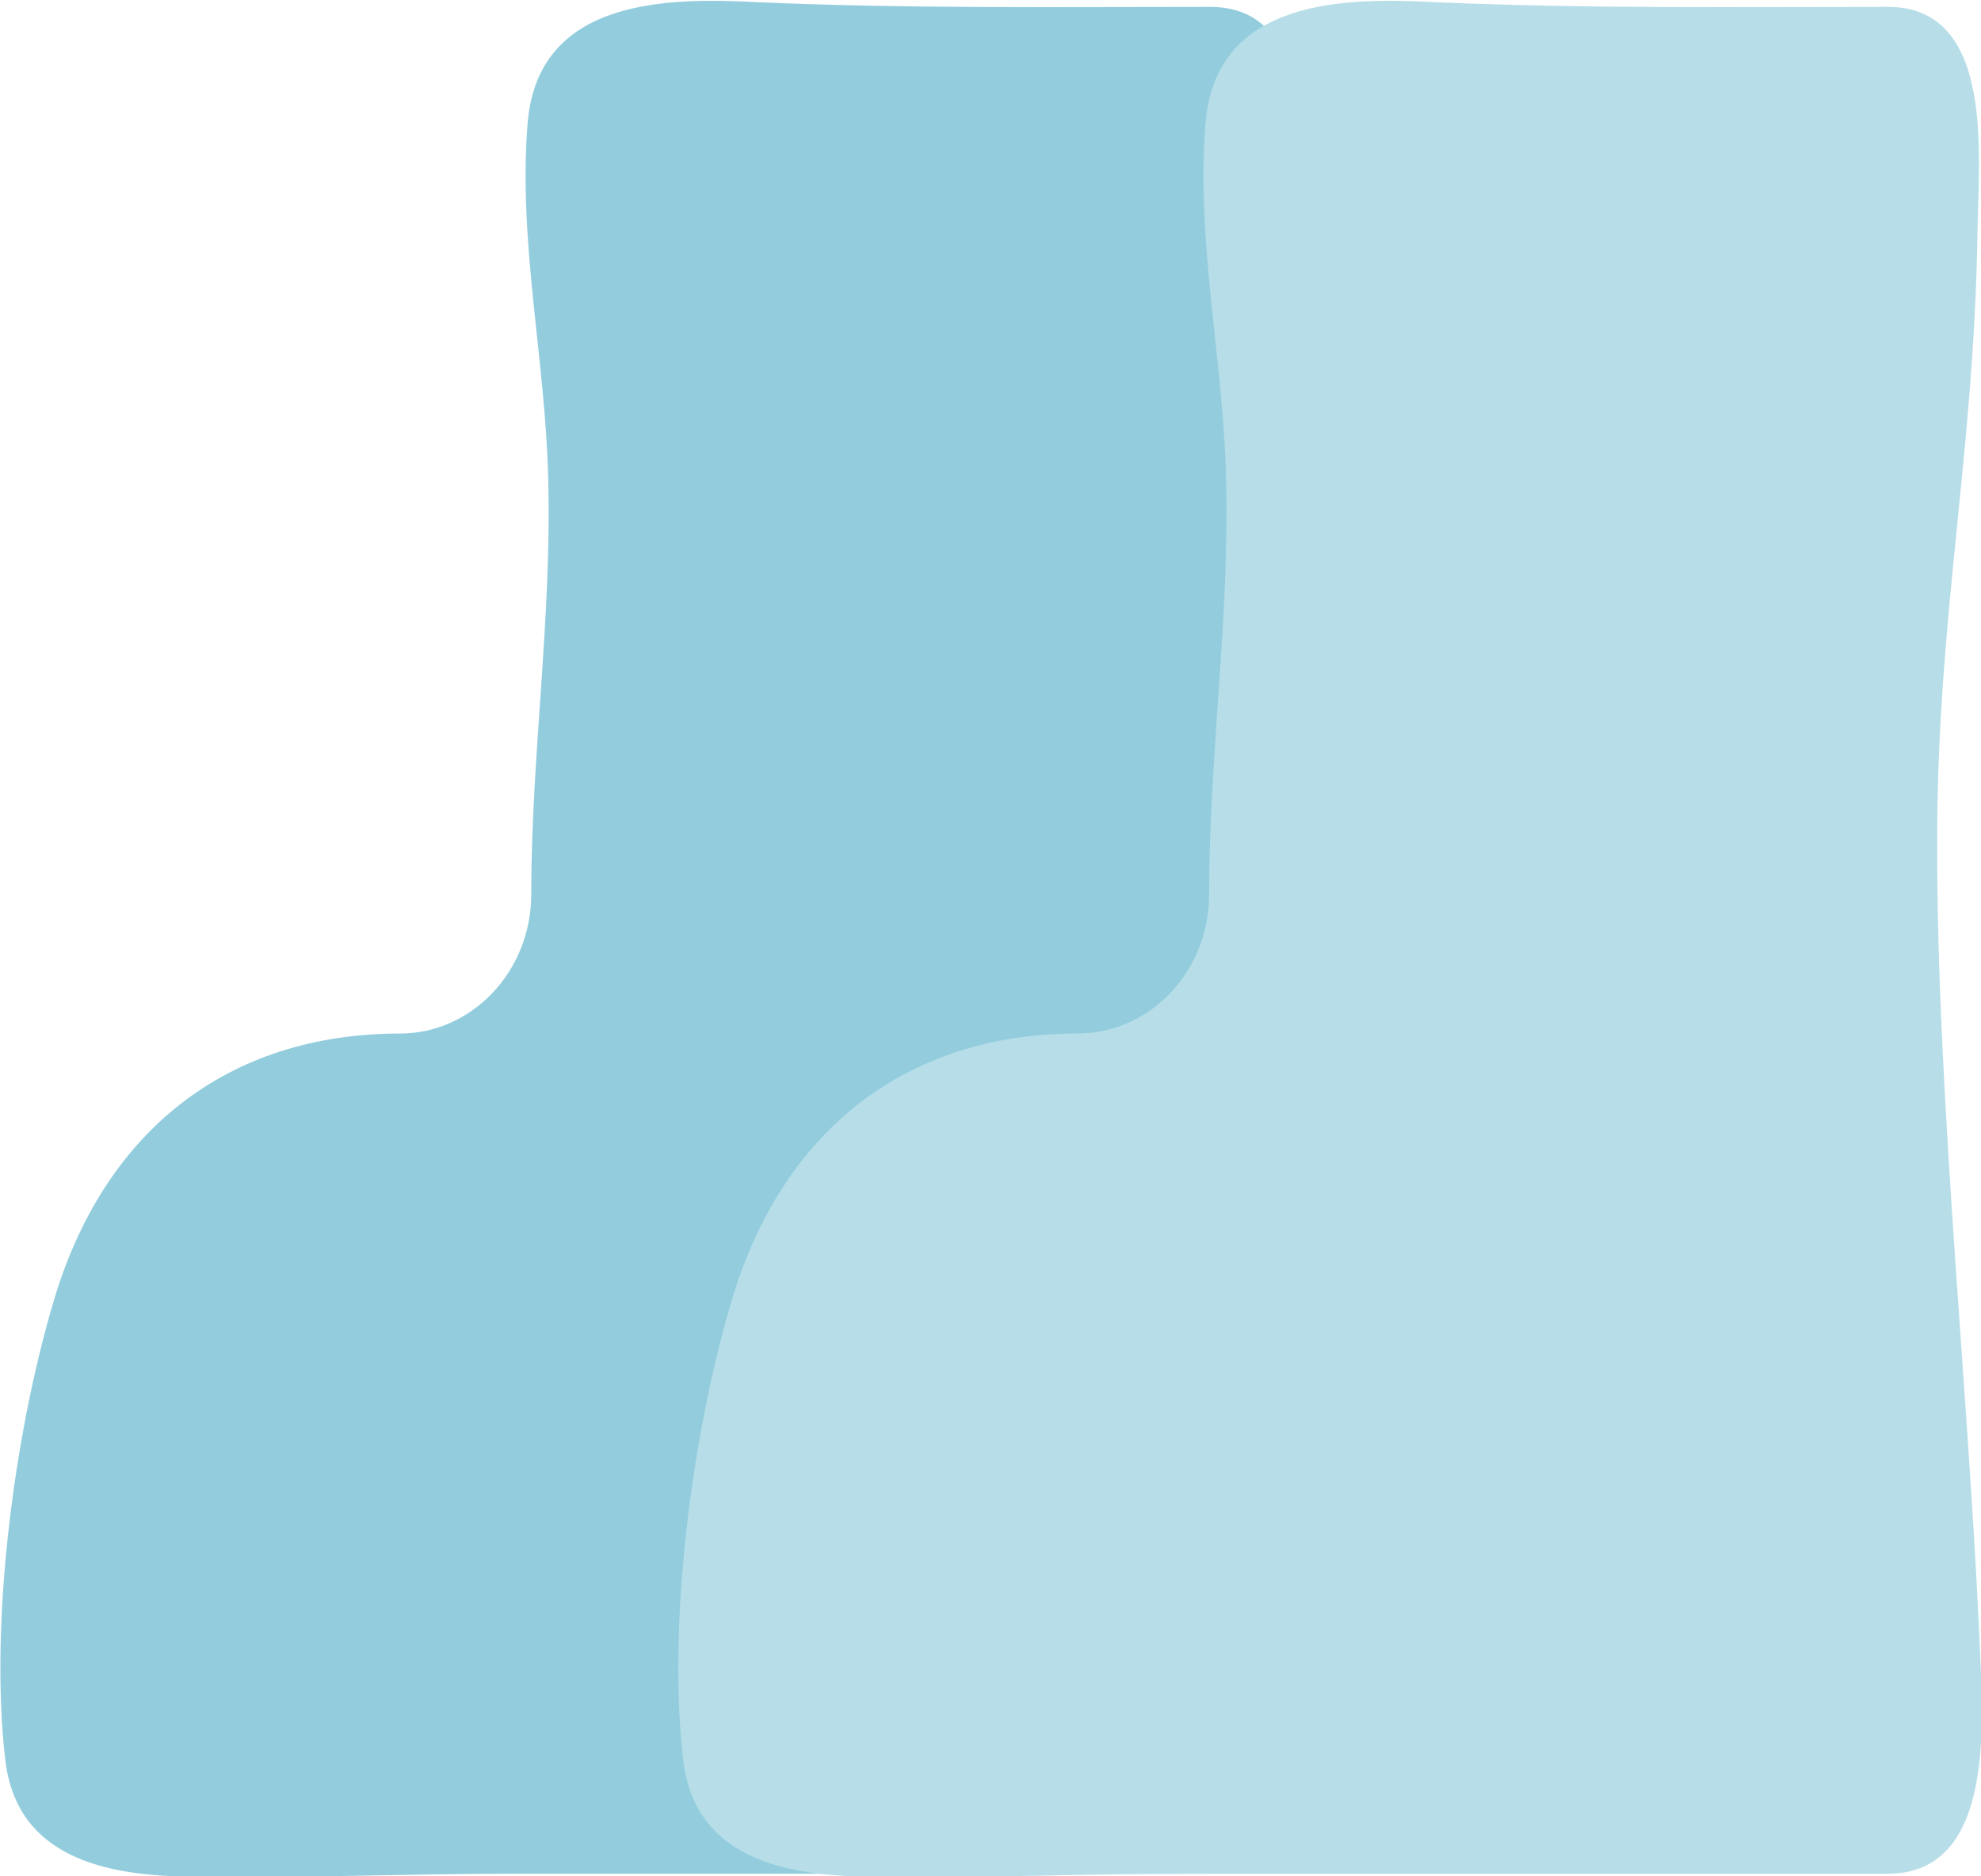
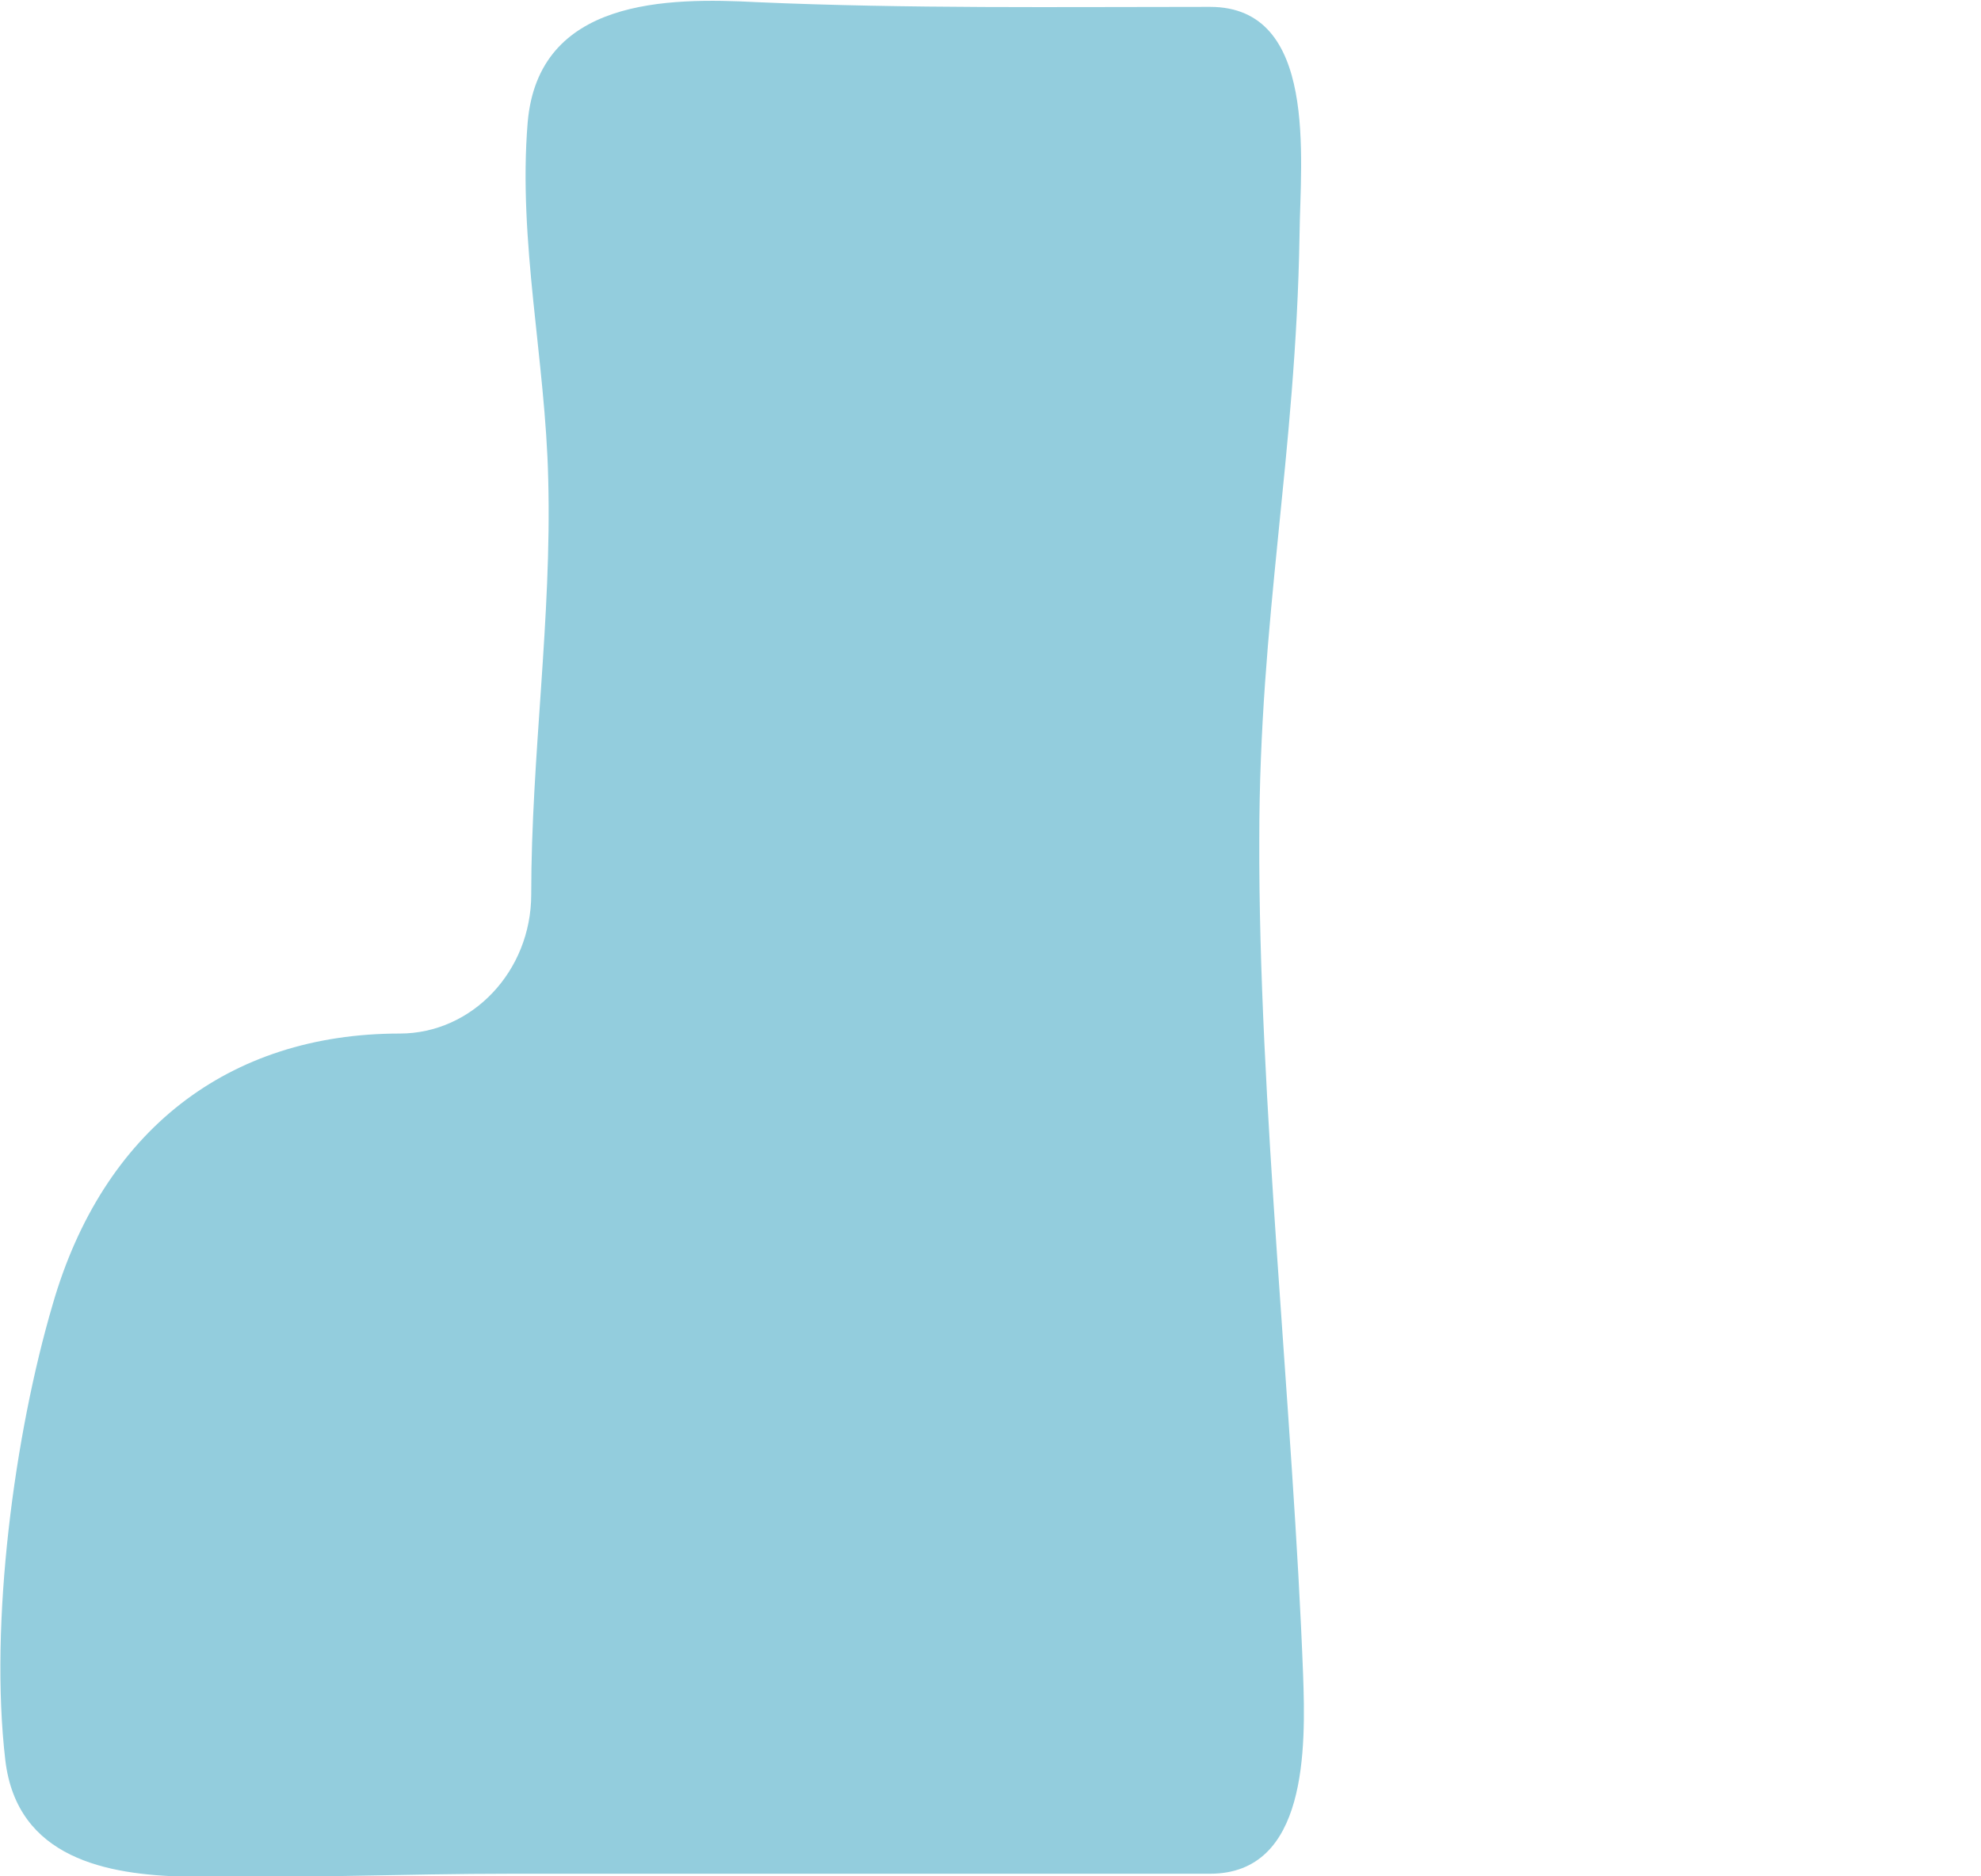
<svg xmlns="http://www.w3.org/2000/svg" width="19" height="18" viewBox="0 0 19 18" fill="none">
  <g clip-path="url(#clip0_7984_47602)">
-     <path d="M11.597 0.066C10.156 0.066 8.707 0.084 7.265 0.021C6.399 -0.025 5.164 -0.016 5.061 1.174C4.967 2.317 5.232 3.452 5.258 4.596C5.293 5.93 5.095 7.255 5.095 8.581C5.095 9.316 4.529 9.915 3.834 9.915C2.187 9.915 0.986 10.85 0.506 12.511C0.137 13.764 -0.103 15.57 0.051 16.886C0.163 17.83 1.029 17.985 1.776 18.003C2.822 18.021 3.869 17.975 4.915 17.975C6.871 17.975 8.827 17.975 10.782 17.975C11.057 17.975 11.331 17.975 11.606 17.975C12.541 17.975 12.524 16.768 12.498 16.06C12.404 13.582 12.069 10.532 12.078 8.054C12.078 5.93 12.429 4.378 12.464 2.254C12.472 1.528 12.644 0.066 11.606 0.066H11.597Z" fill="#93CDDD" />
-     <path d="M18.099 0.066C16.658 0.066 15.209 0.084 13.767 0.021C12.901 -0.025 11.666 -0.016 11.563 1.174C11.469 2.317 11.734 3.452 11.76 4.596C11.794 5.93 11.597 7.255 11.597 8.581C11.597 9.316 11.031 9.915 10.336 9.915C8.689 9.915 7.488 10.85 7.008 12.511C6.639 13.764 6.399 15.57 6.553 16.886C6.665 17.83 7.531 17.985 8.278 18.003C9.324 18.021 10.37 17.975 11.417 17.975C13.373 17.975 15.329 17.975 17.284 17.975C17.559 17.975 17.833 17.975 18.108 17.975C19.043 17.975 19.026 16.768 19 16.06C18.905 13.582 18.571 10.532 18.58 8.054C18.58 5.93 18.931 4.378 18.966 2.254C18.974 1.528 19.146 0.066 18.108 0.066H18.099Z" fill="#B7DEE8" />
+     <path d="M11.597 0.066C10.156 0.066 8.707 0.084 7.265 0.021C6.399 -0.025 5.164 -0.016 5.061 1.174C4.967 2.317 5.232 3.452 5.258 4.596C5.293 5.93 5.095 7.255 5.095 8.581C5.095 9.316 4.529 9.915 3.834 9.915C2.187 9.915 0.986 10.85 0.506 12.511C0.137 13.764 -0.103 15.57 0.051 16.886C0.163 17.83 1.029 17.985 1.776 18.003C2.822 18.021 3.869 17.975 4.915 17.975C11.057 17.975 11.331 17.975 11.606 17.975C12.541 17.975 12.524 16.768 12.498 16.06C12.404 13.582 12.069 10.532 12.078 8.054C12.078 5.93 12.429 4.378 12.464 2.254C12.472 1.528 12.644 0.066 11.606 0.066H11.597Z" fill="#93CDDD" />
  </g>
  <defs>
    <clipPath id="clip0_7984_47602">
      <rect width="19" height="18" fill="white" />
    </clipPath>
  </defs>
</svg>